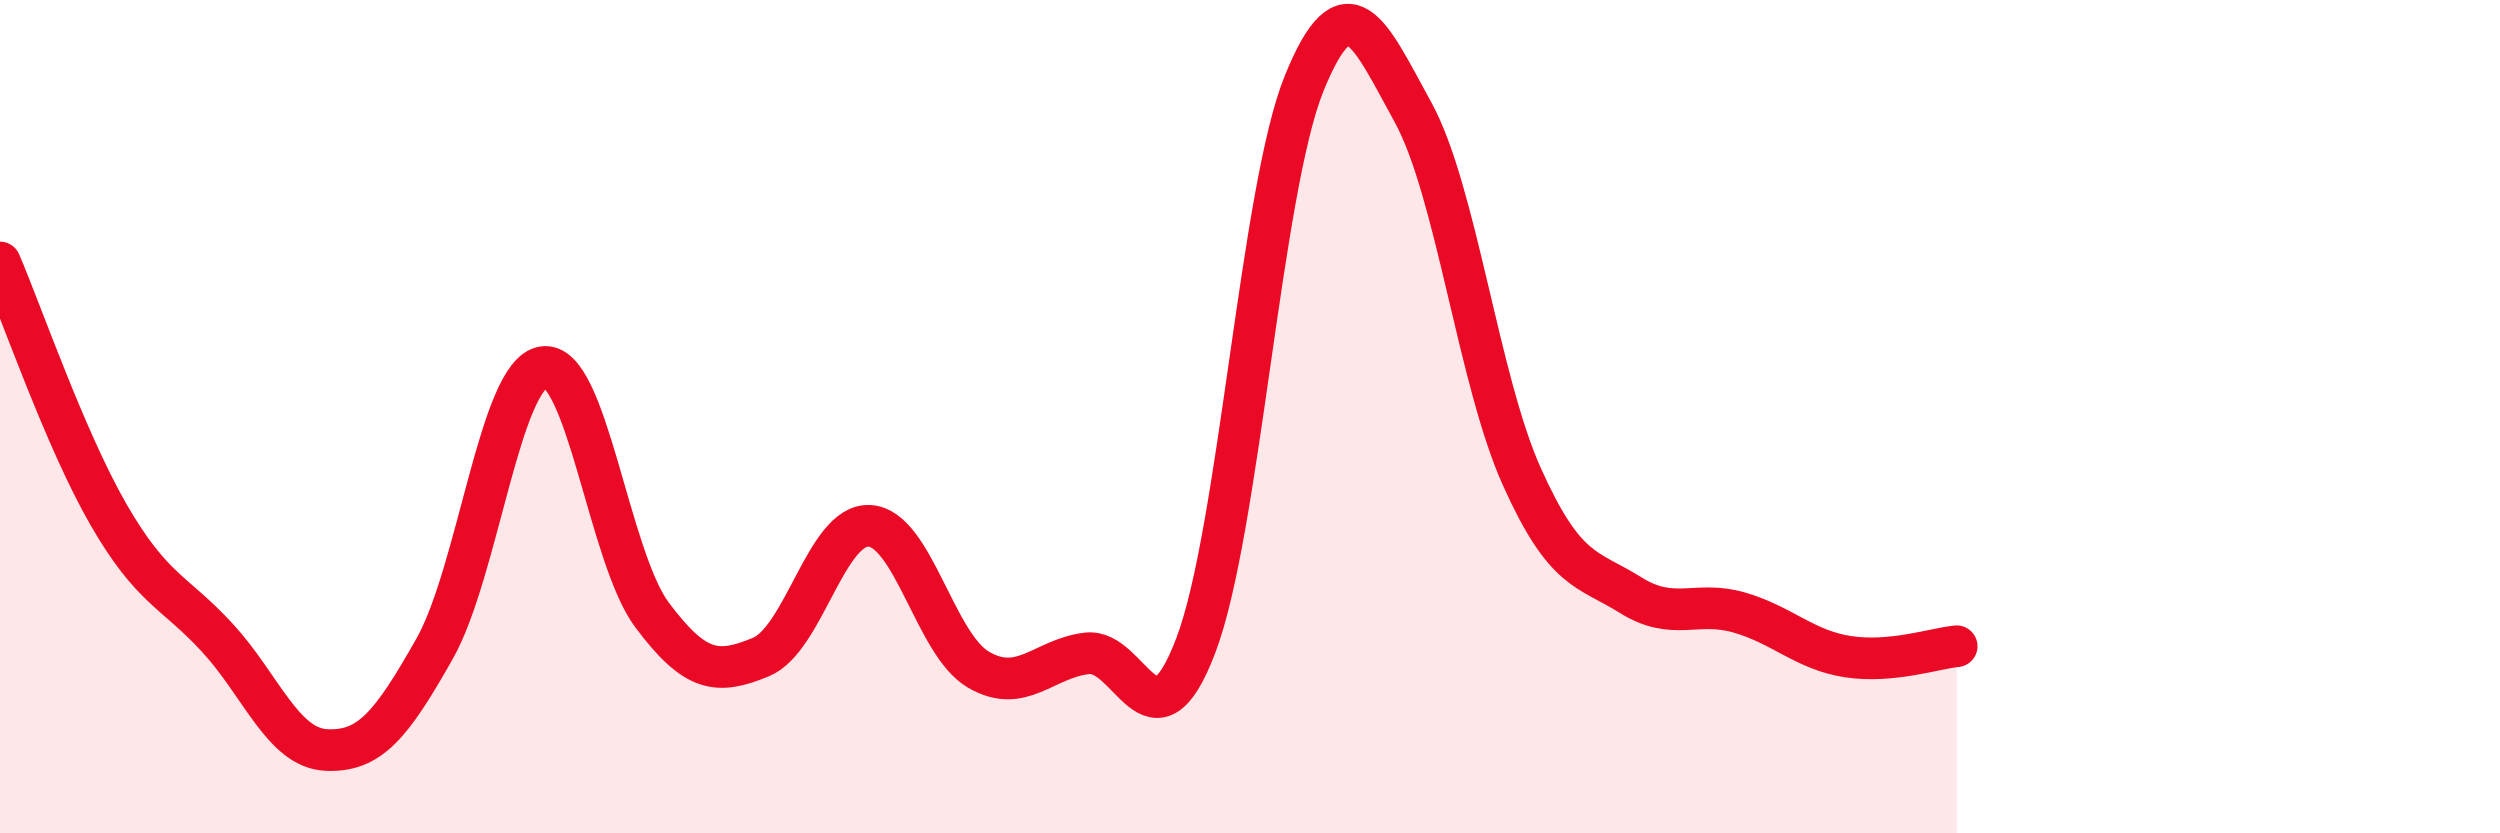
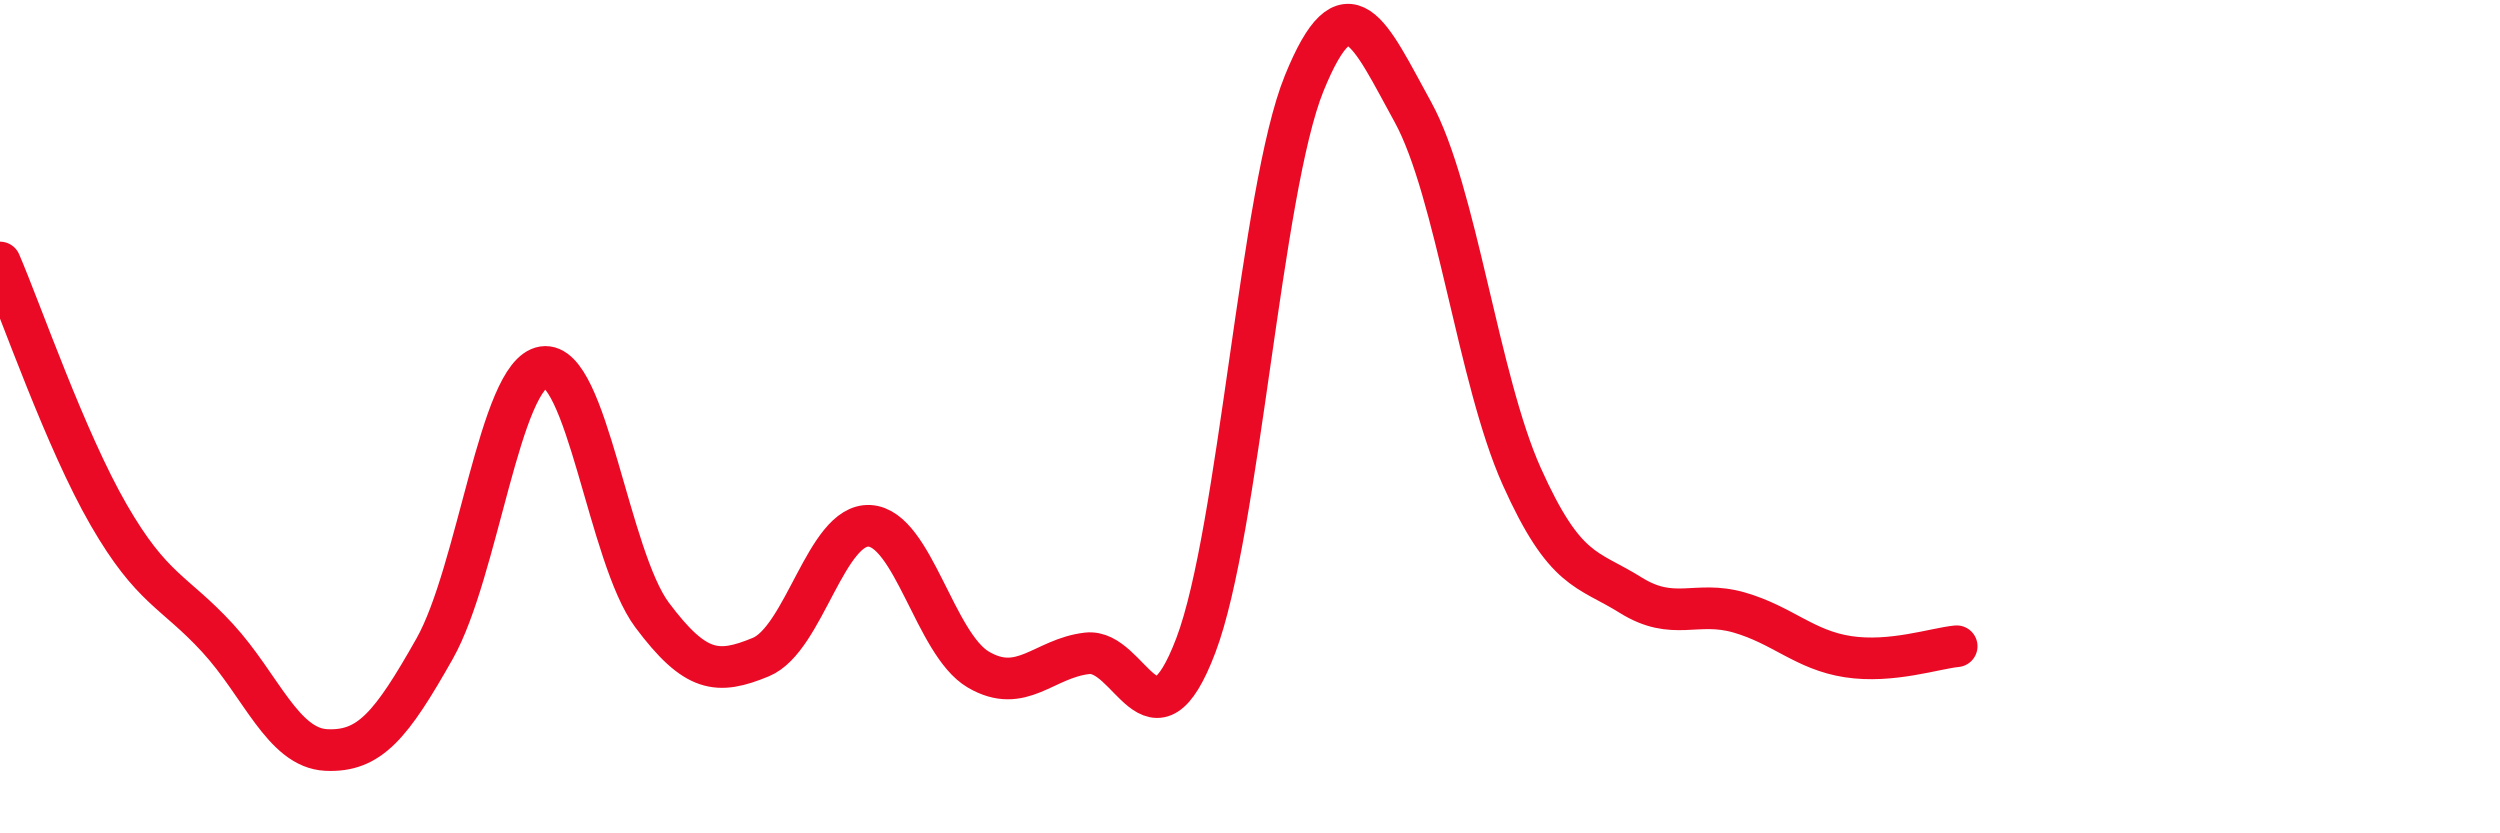
<svg xmlns="http://www.w3.org/2000/svg" width="60" height="20" viewBox="0 0 60 20">
-   <path d="M 0,6.3 C 0.52,7.51 1.57,10.56 2.61,12.36 C 3.65,14.16 4.18,14.18 5.22,15.31 C 6.26,16.44 6.79,17.95 7.83,18 C 8.87,18.05 9.39,17.41 10.43,15.57 C 11.47,13.73 12,8.97 13.04,8.81 C 14.08,8.65 14.61,13.37 15.65,14.76 C 16.69,16.15 17.22,16.2 18.26,15.77 C 19.3,15.34 19.83,12.56 20.87,12.62 C 21.91,12.68 22.44,15.46 23.48,16.07 C 24.52,16.68 25.05,15.8 26.09,15.68 C 27.13,15.56 27.66,18.23 28.7,15.49 C 29.74,12.75 30.26,4.56 31.3,2 C 32.34,-0.56 32.87,0.8 33.91,2.69 C 34.95,4.58 35.48,9.11 36.52,11.43 C 37.56,13.75 38.09,13.63 39.13,14.28 C 40.17,14.93 40.7,14.4 41.74,14.7 C 42.78,15 43.31,15.6 44.35,15.76 C 45.39,15.92 46.44,15.56 46.96,15.51L46.96 20L0 20Z" fill="#EB0A25" opacity="0.1" stroke-linecap="round" stroke-linejoin="round" />
  <path d="M 0,6.3 C 0.52,7.51 1.57,10.56 2.61,12.36 C 3.65,14.16 4.18,14.18 5.22,15.31 C 6.26,16.44 6.79,17.95 7.83,18 C 8.87,18.05 9.39,17.41 10.43,15.57 C 11.47,13.73 12,8.97 13.04,8.81 C 14.08,8.65 14.61,13.37 15.65,14.76 C 16.69,16.15 17.22,16.2 18.26,15.77 C 19.3,15.34 19.83,12.56 20.87,12.62 C 21.91,12.68 22.44,15.46 23.48,16.07 C 24.52,16.68 25.05,15.8 26.09,15.68 C 27.13,15.56 27.66,18.23 28.7,15.49 C 29.74,12.75 30.26,4.56 31.3,2 C 32.34,-0.56 32.87,0.8 33.91,2.69 C 34.95,4.58 35.48,9.11 36.52,11.43 C 37.56,13.75 38.09,13.63 39.13,14.28 C 40.17,14.93 40.7,14.4 41.74,14.7 C 42.78,15 43.31,15.6 44.35,15.76 C 45.39,15.92 46.44,15.56 46.96,15.51" stroke="#EB0A25" stroke-width="1" fill="none" stroke-linecap="round" stroke-linejoin="round" />
</svg>